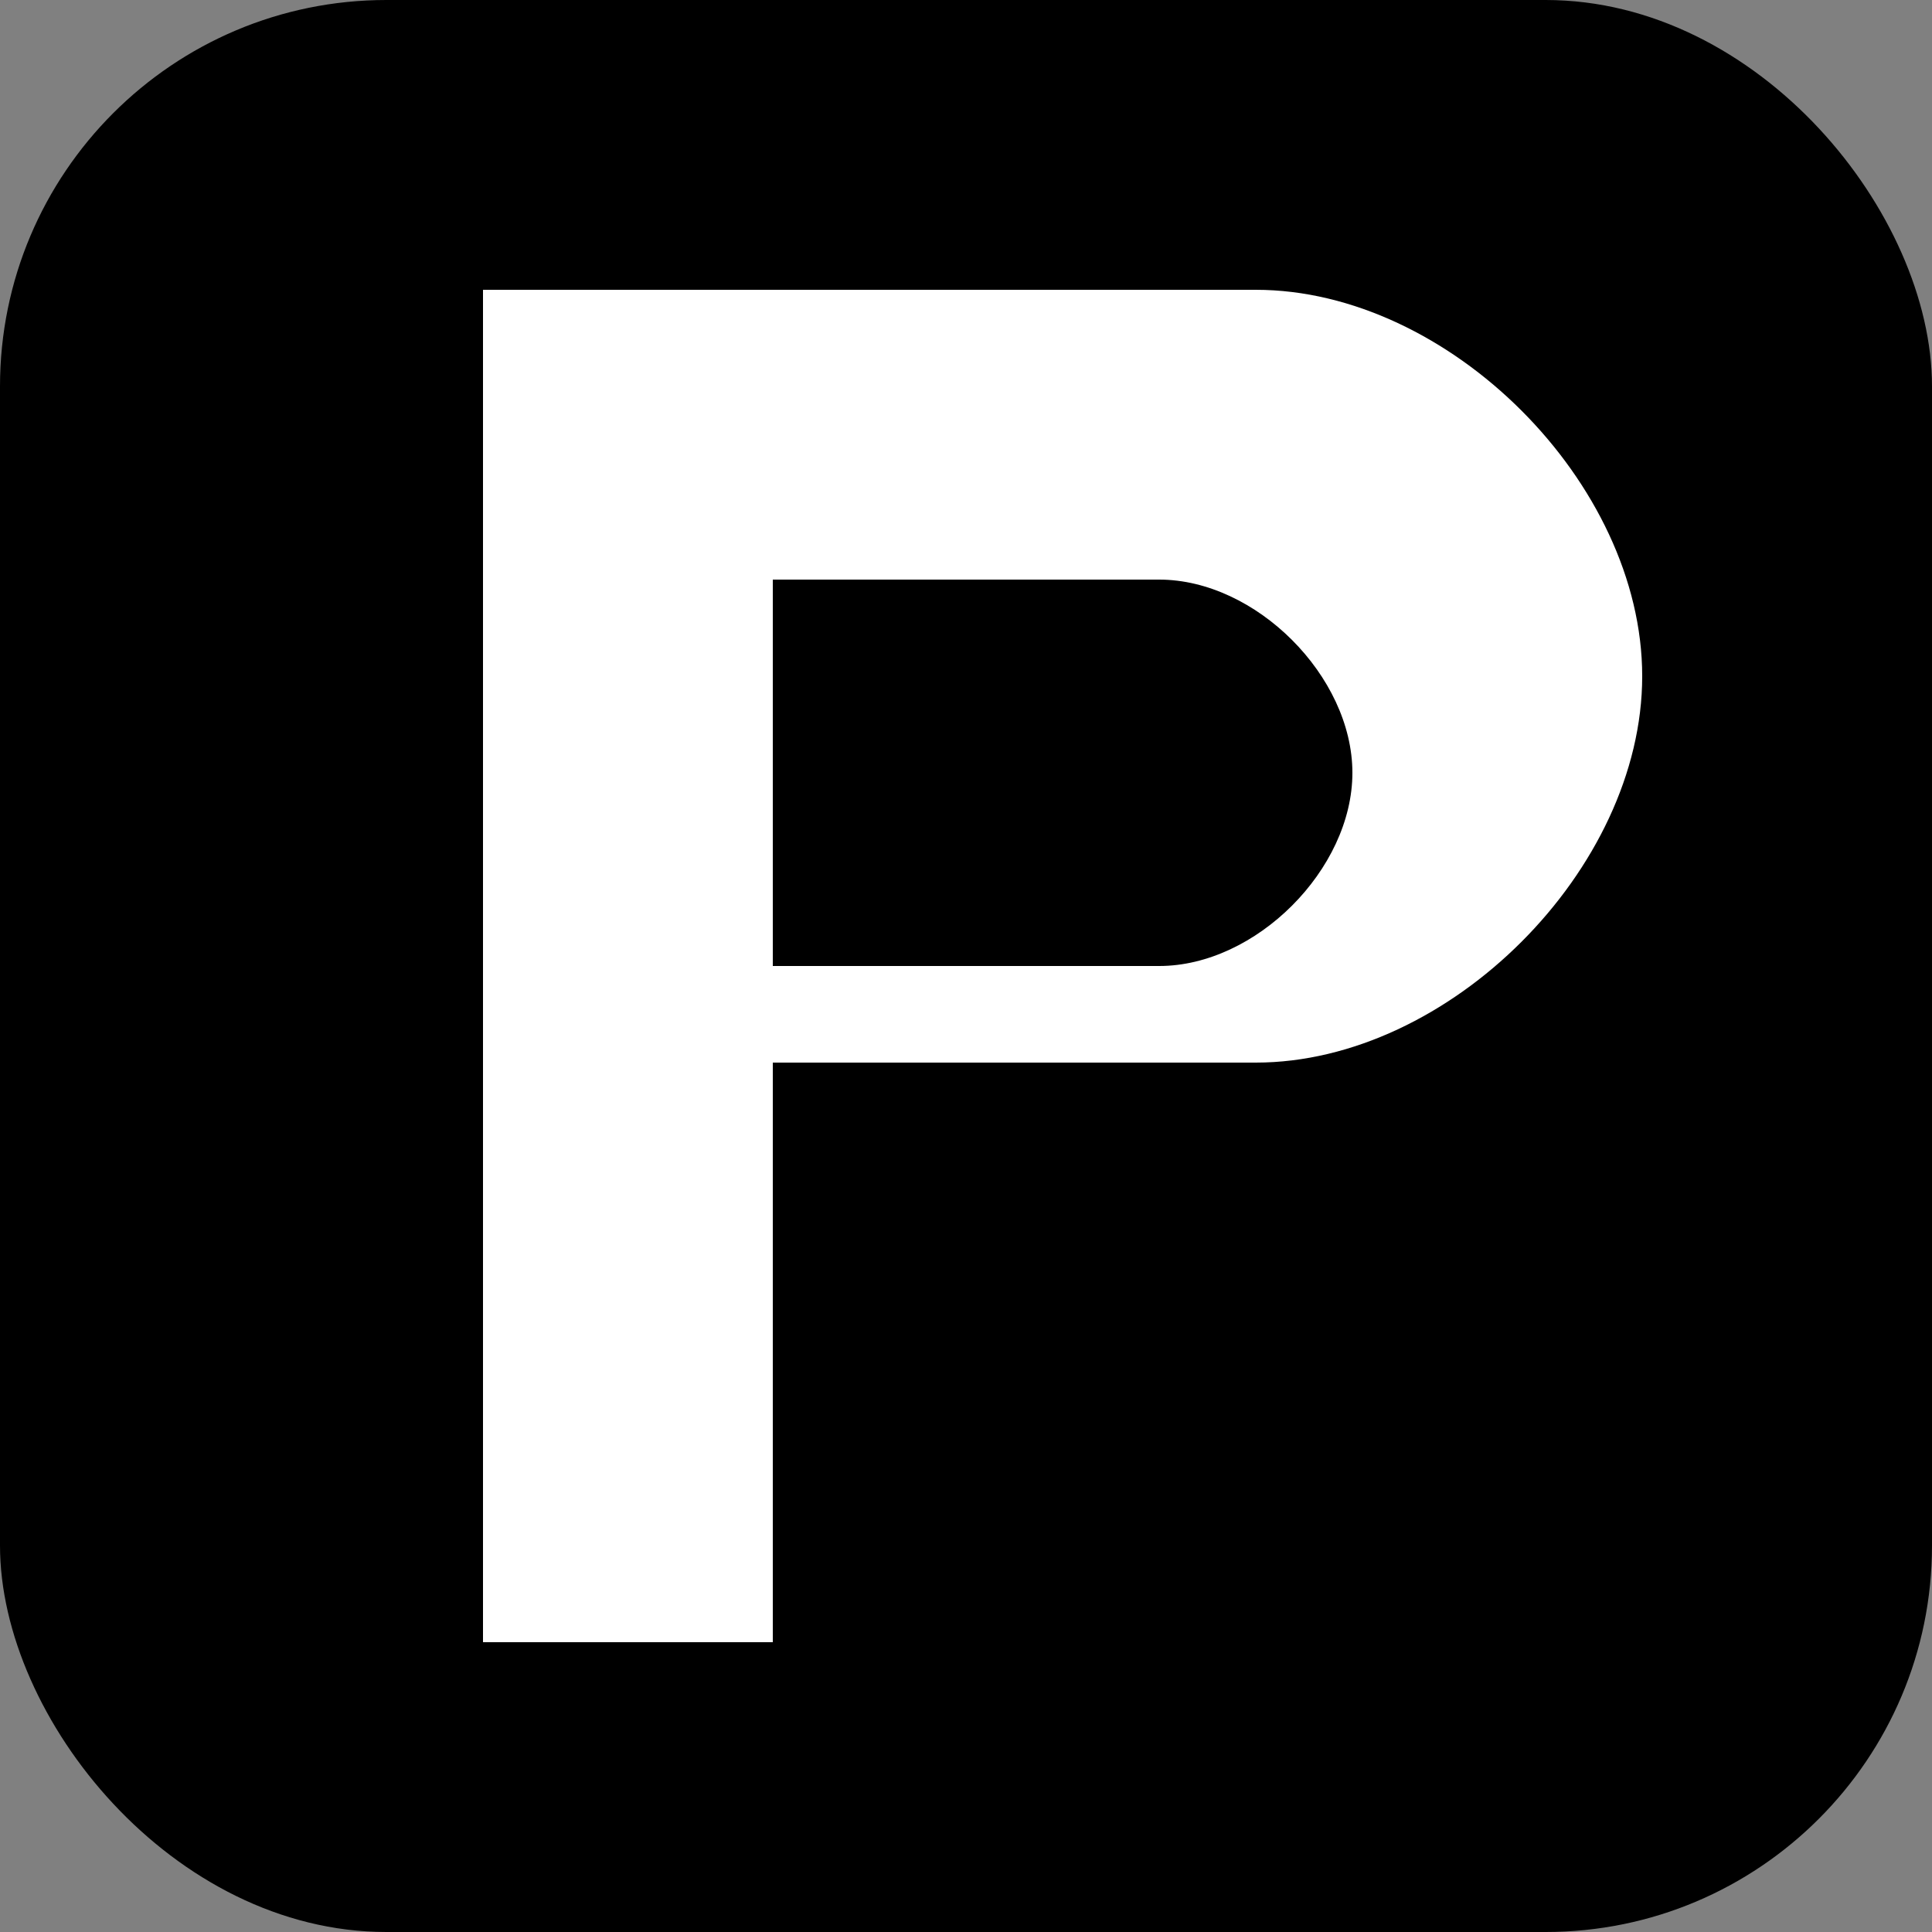
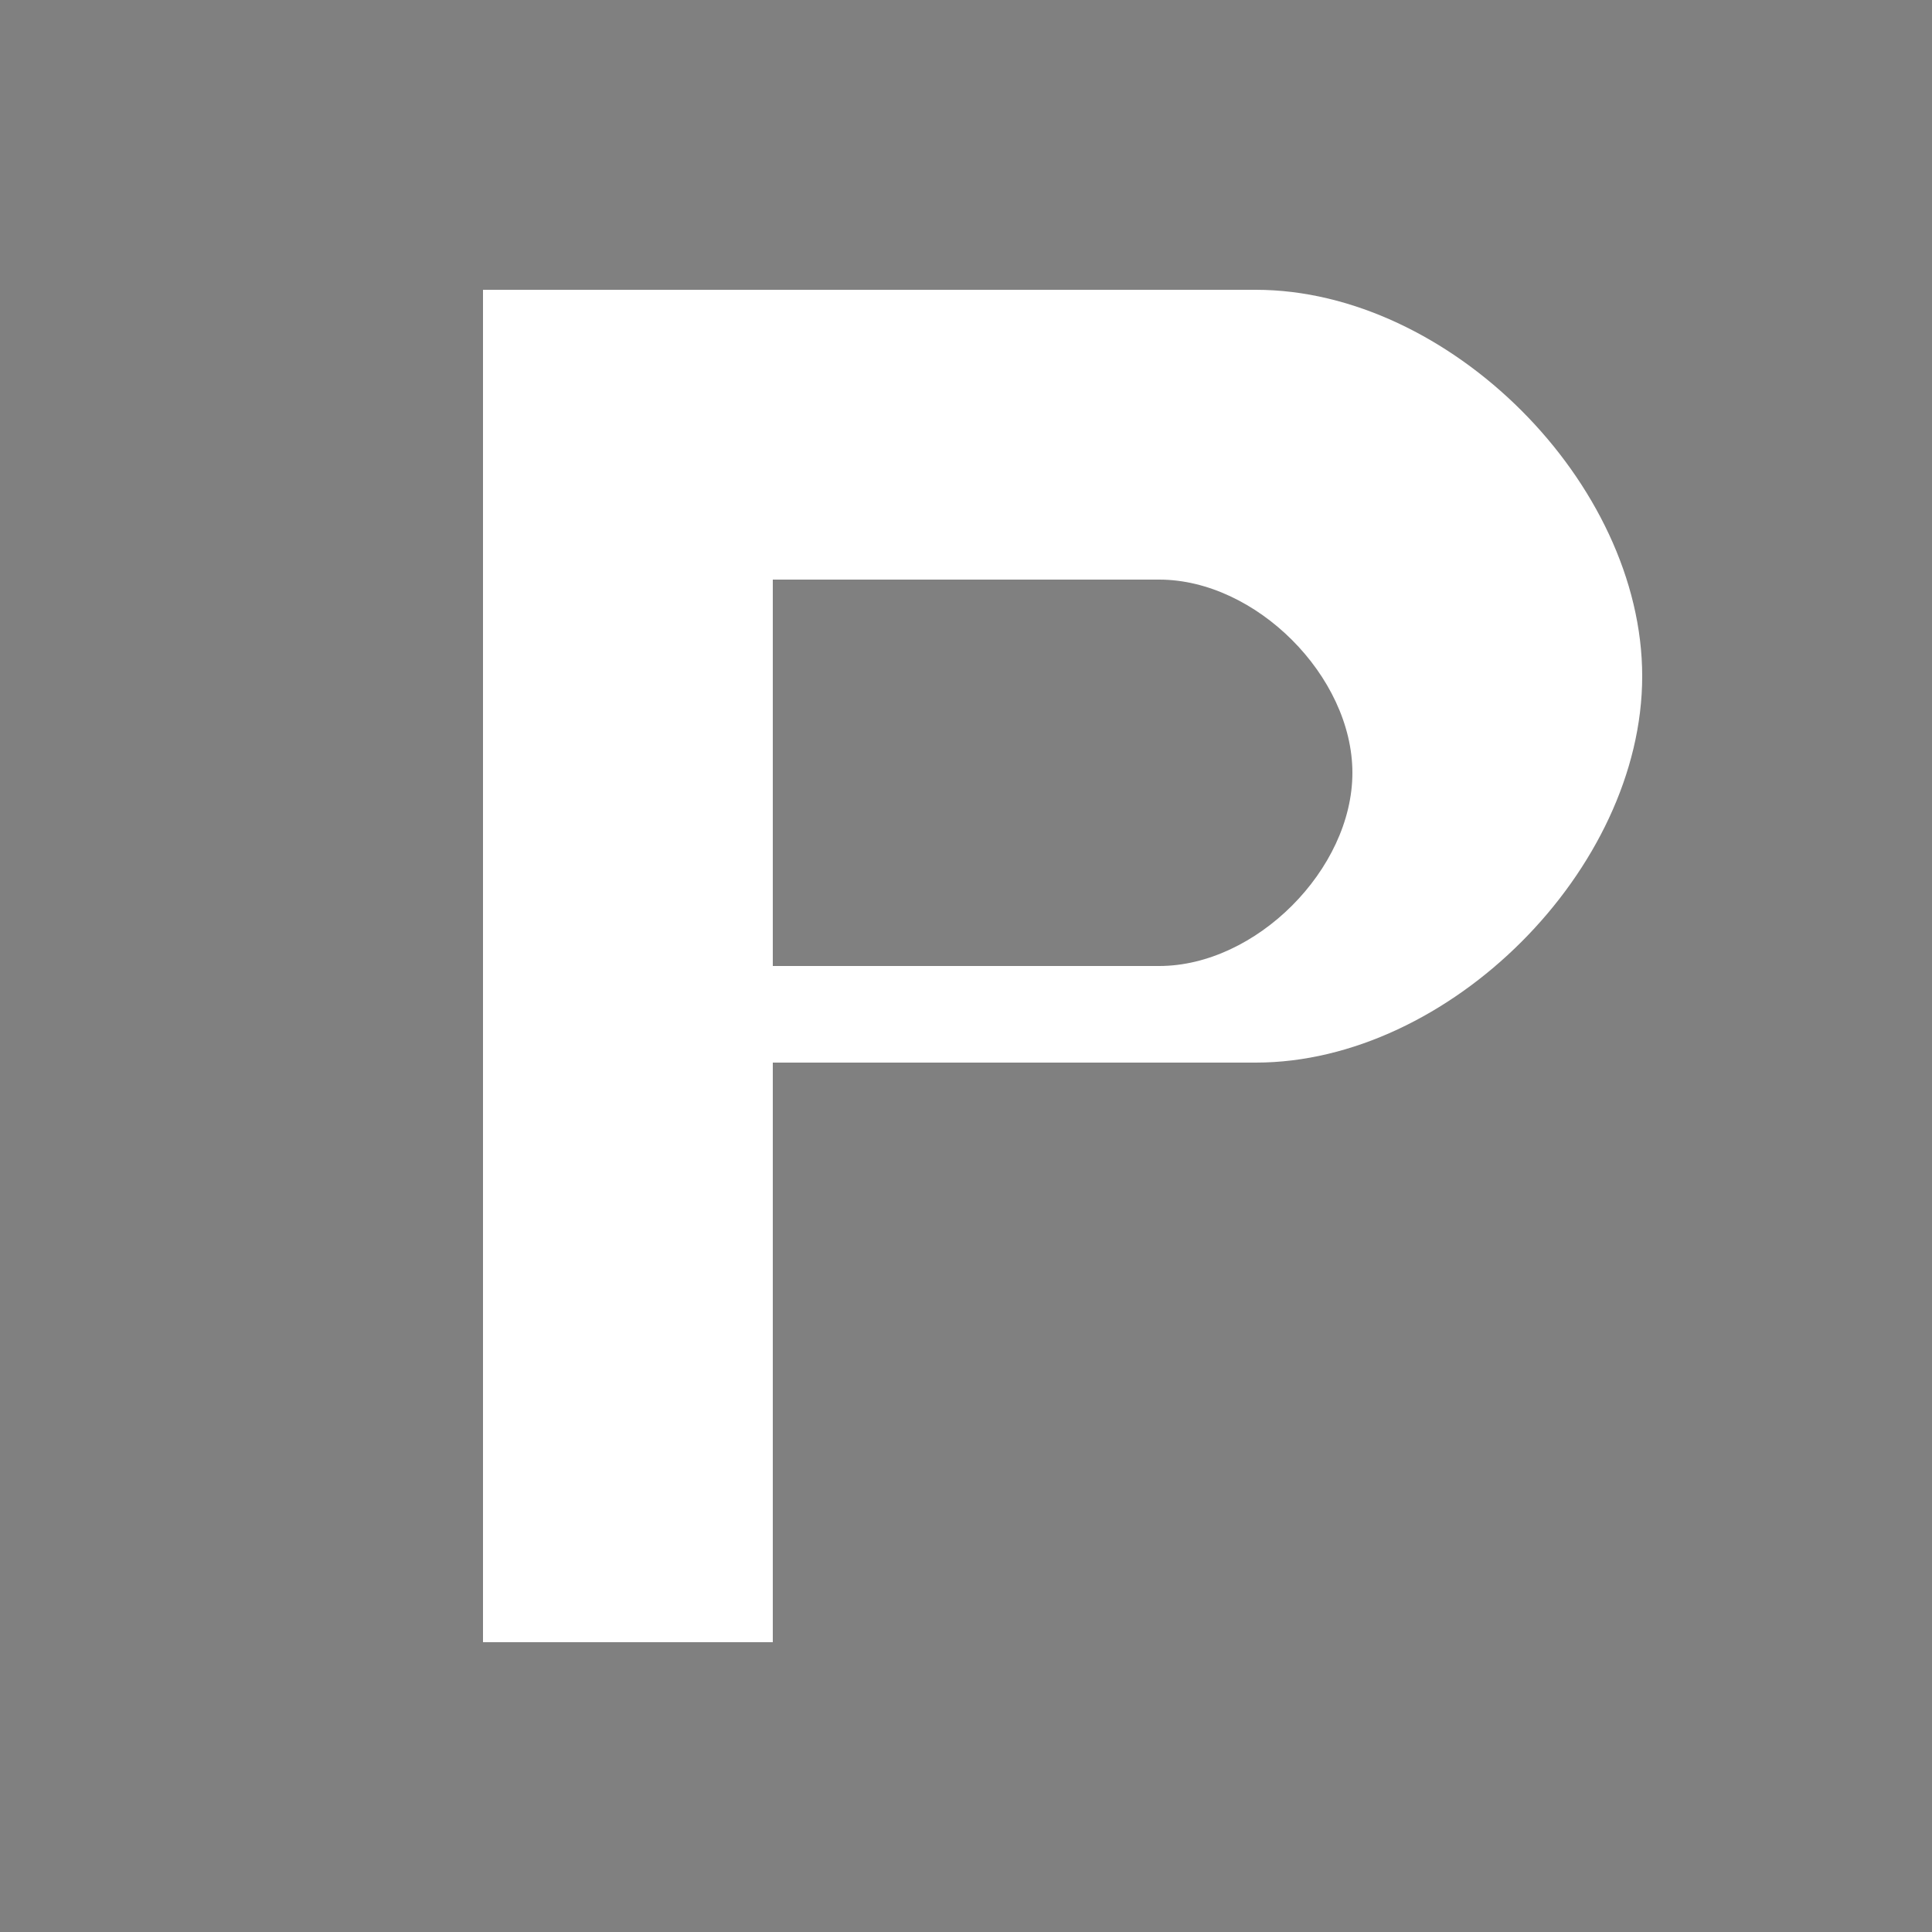
<svg xmlns="http://www.w3.org/2000/svg" viewBox="0 0 100 100">
  <rect x="0" y="0" width="100" height="100" fill="#808080" stroke="none" />
  <defs>
    <rect id="roundedRect" x="0" y="0" width="100" height="100" rx="20" ry="20" />
    <clipPath id="rounded">
      <use href="#roundedRect" />
    </clipPath>
  </defs>
-   <rect width="100" height="100" rx="20" ry="20" fill="#000000" />
  <g clip-path="url(#rounded)">
-     <path d="M25 15 L25 85 L40 85 L40 55 L65 55 C75 55 85 45 85 35 C85 25 75 15 65 15 L25 15 Z M40 30 L60 30 C65 30 70 35 70 40 C70 45 65 50 60 50 L40 50 L40 30 Z" fill="#ffffff" />
+     <path d="M25 15 L25 85 L40 85 L40 55 L65 55 C75 55 85 45 85 35 C85 25 75 15 65 15 L25 15 Z M40 30 L60 30 C65 30 70 35 70 40 C70 45 65 50 60 50 L40 50 L40 30 " fill="#ffffff" />
  </g>
</svg>